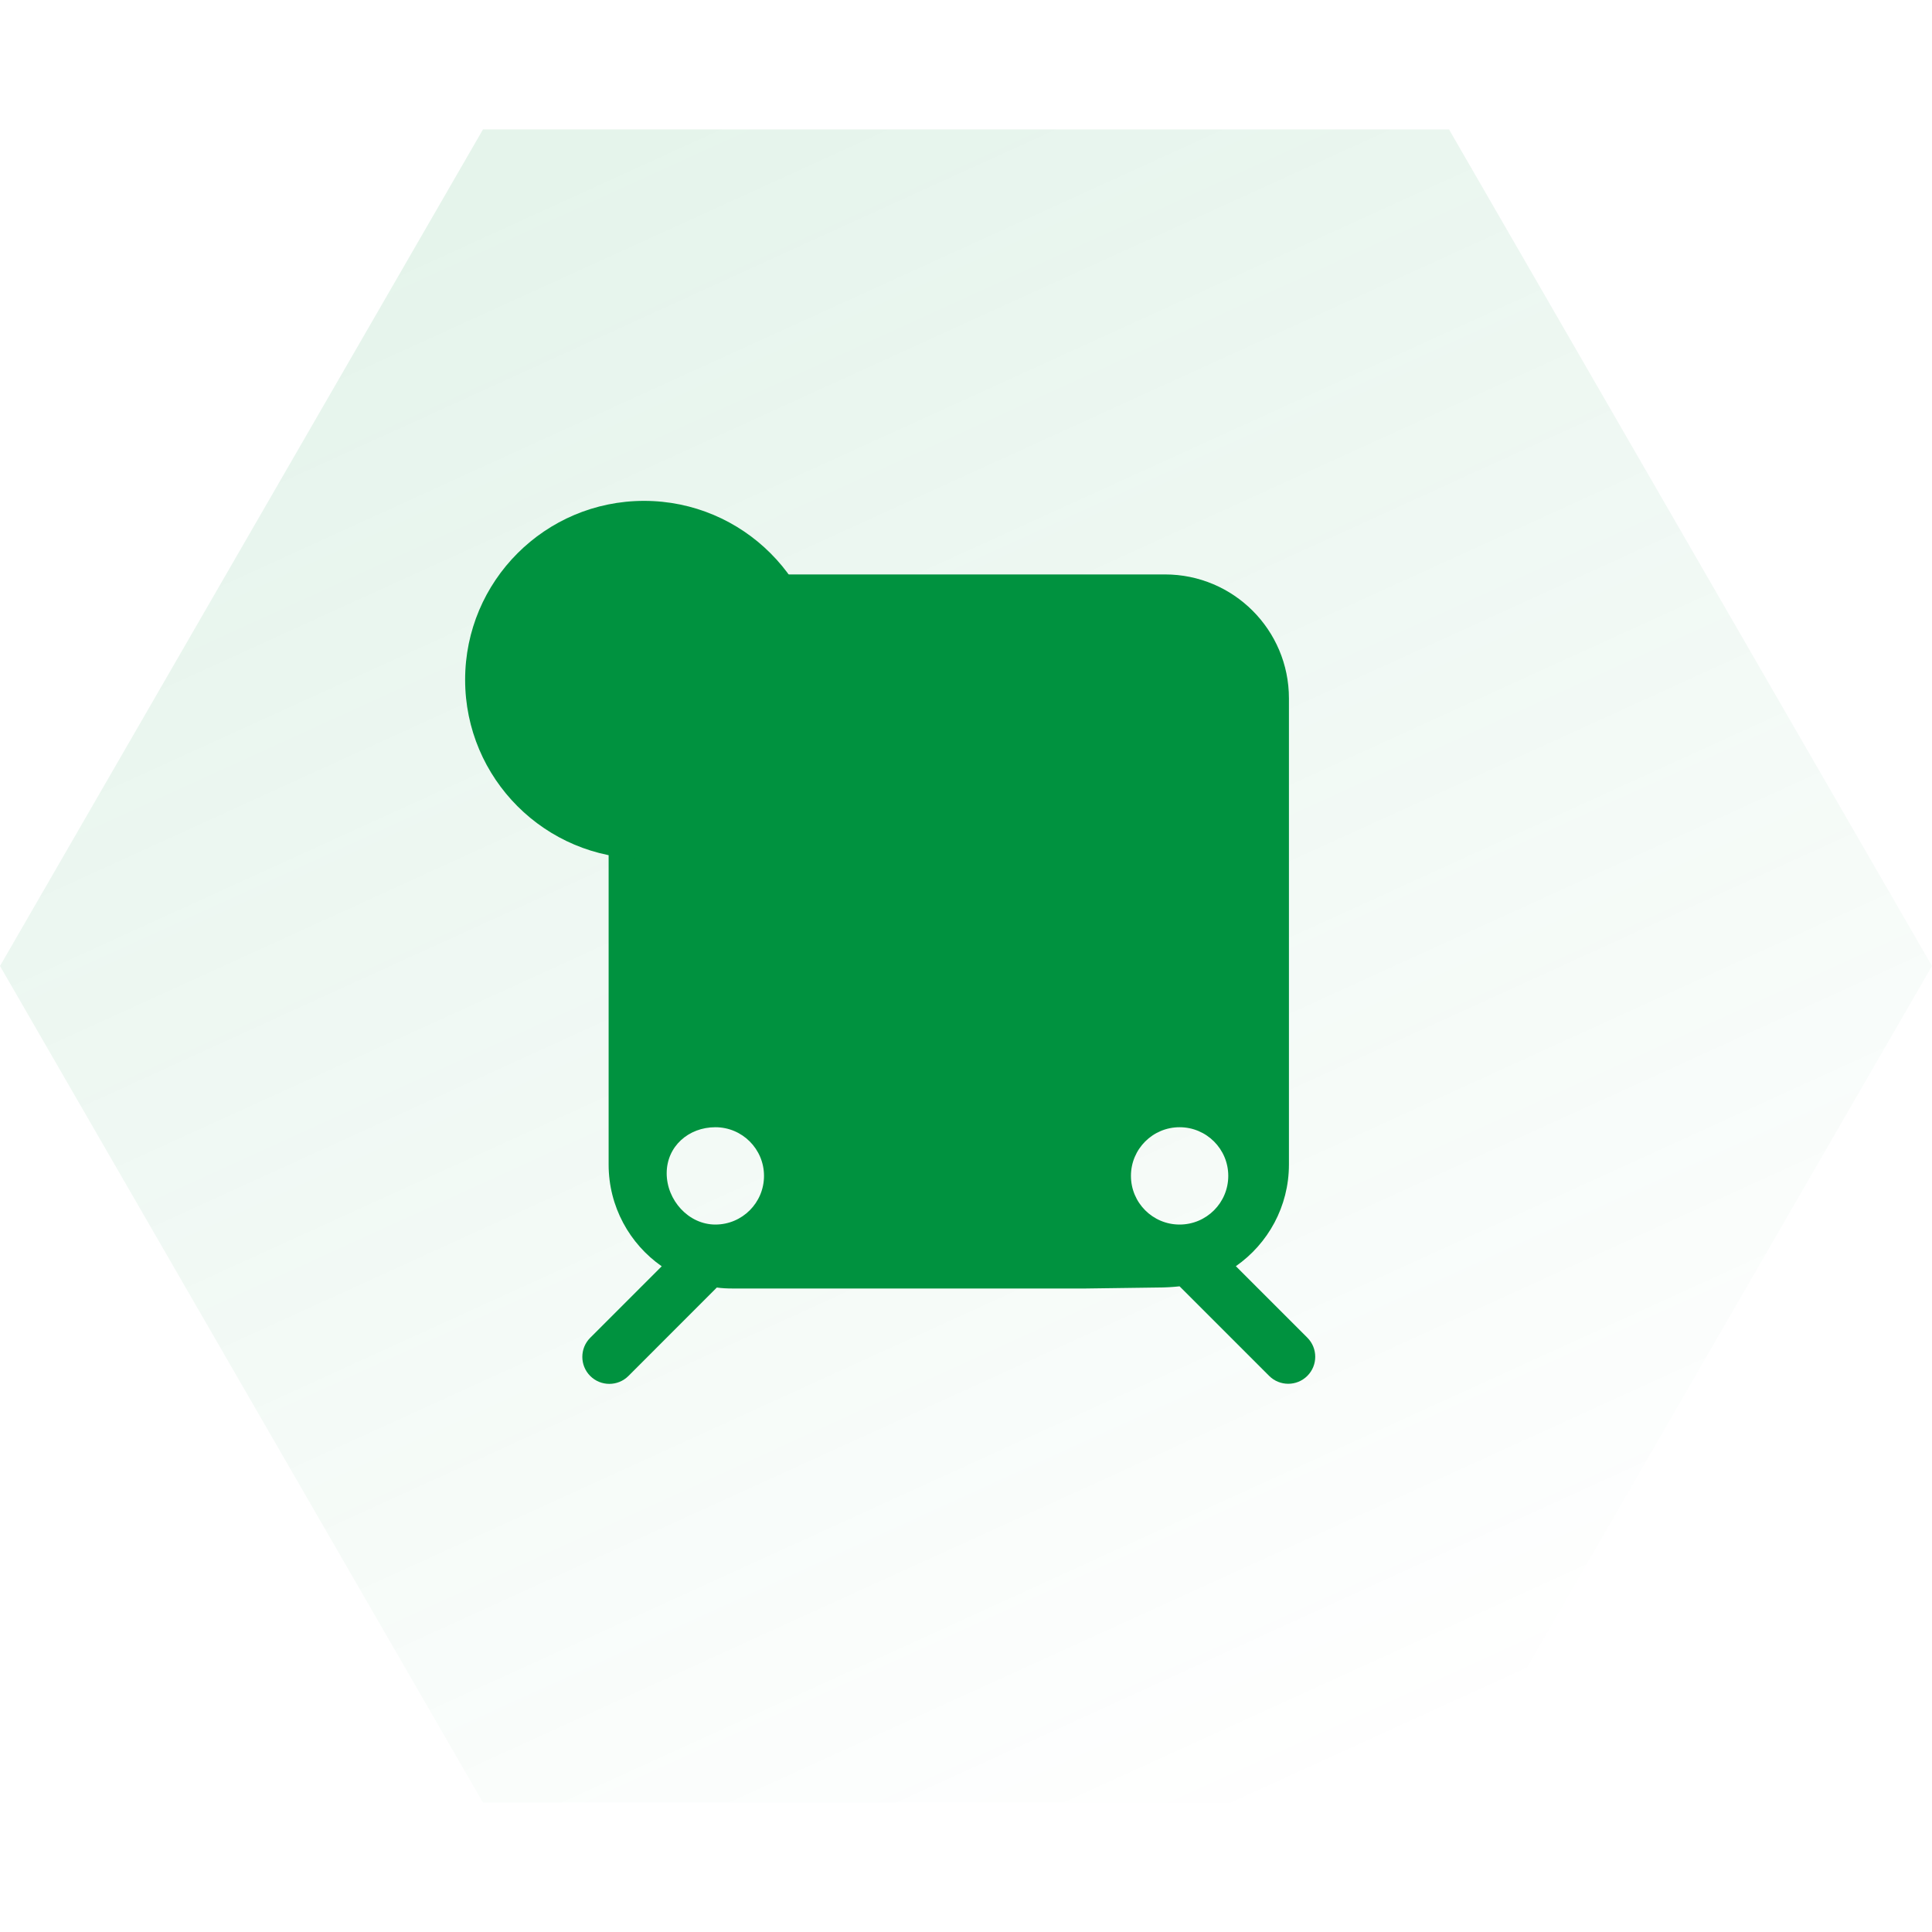
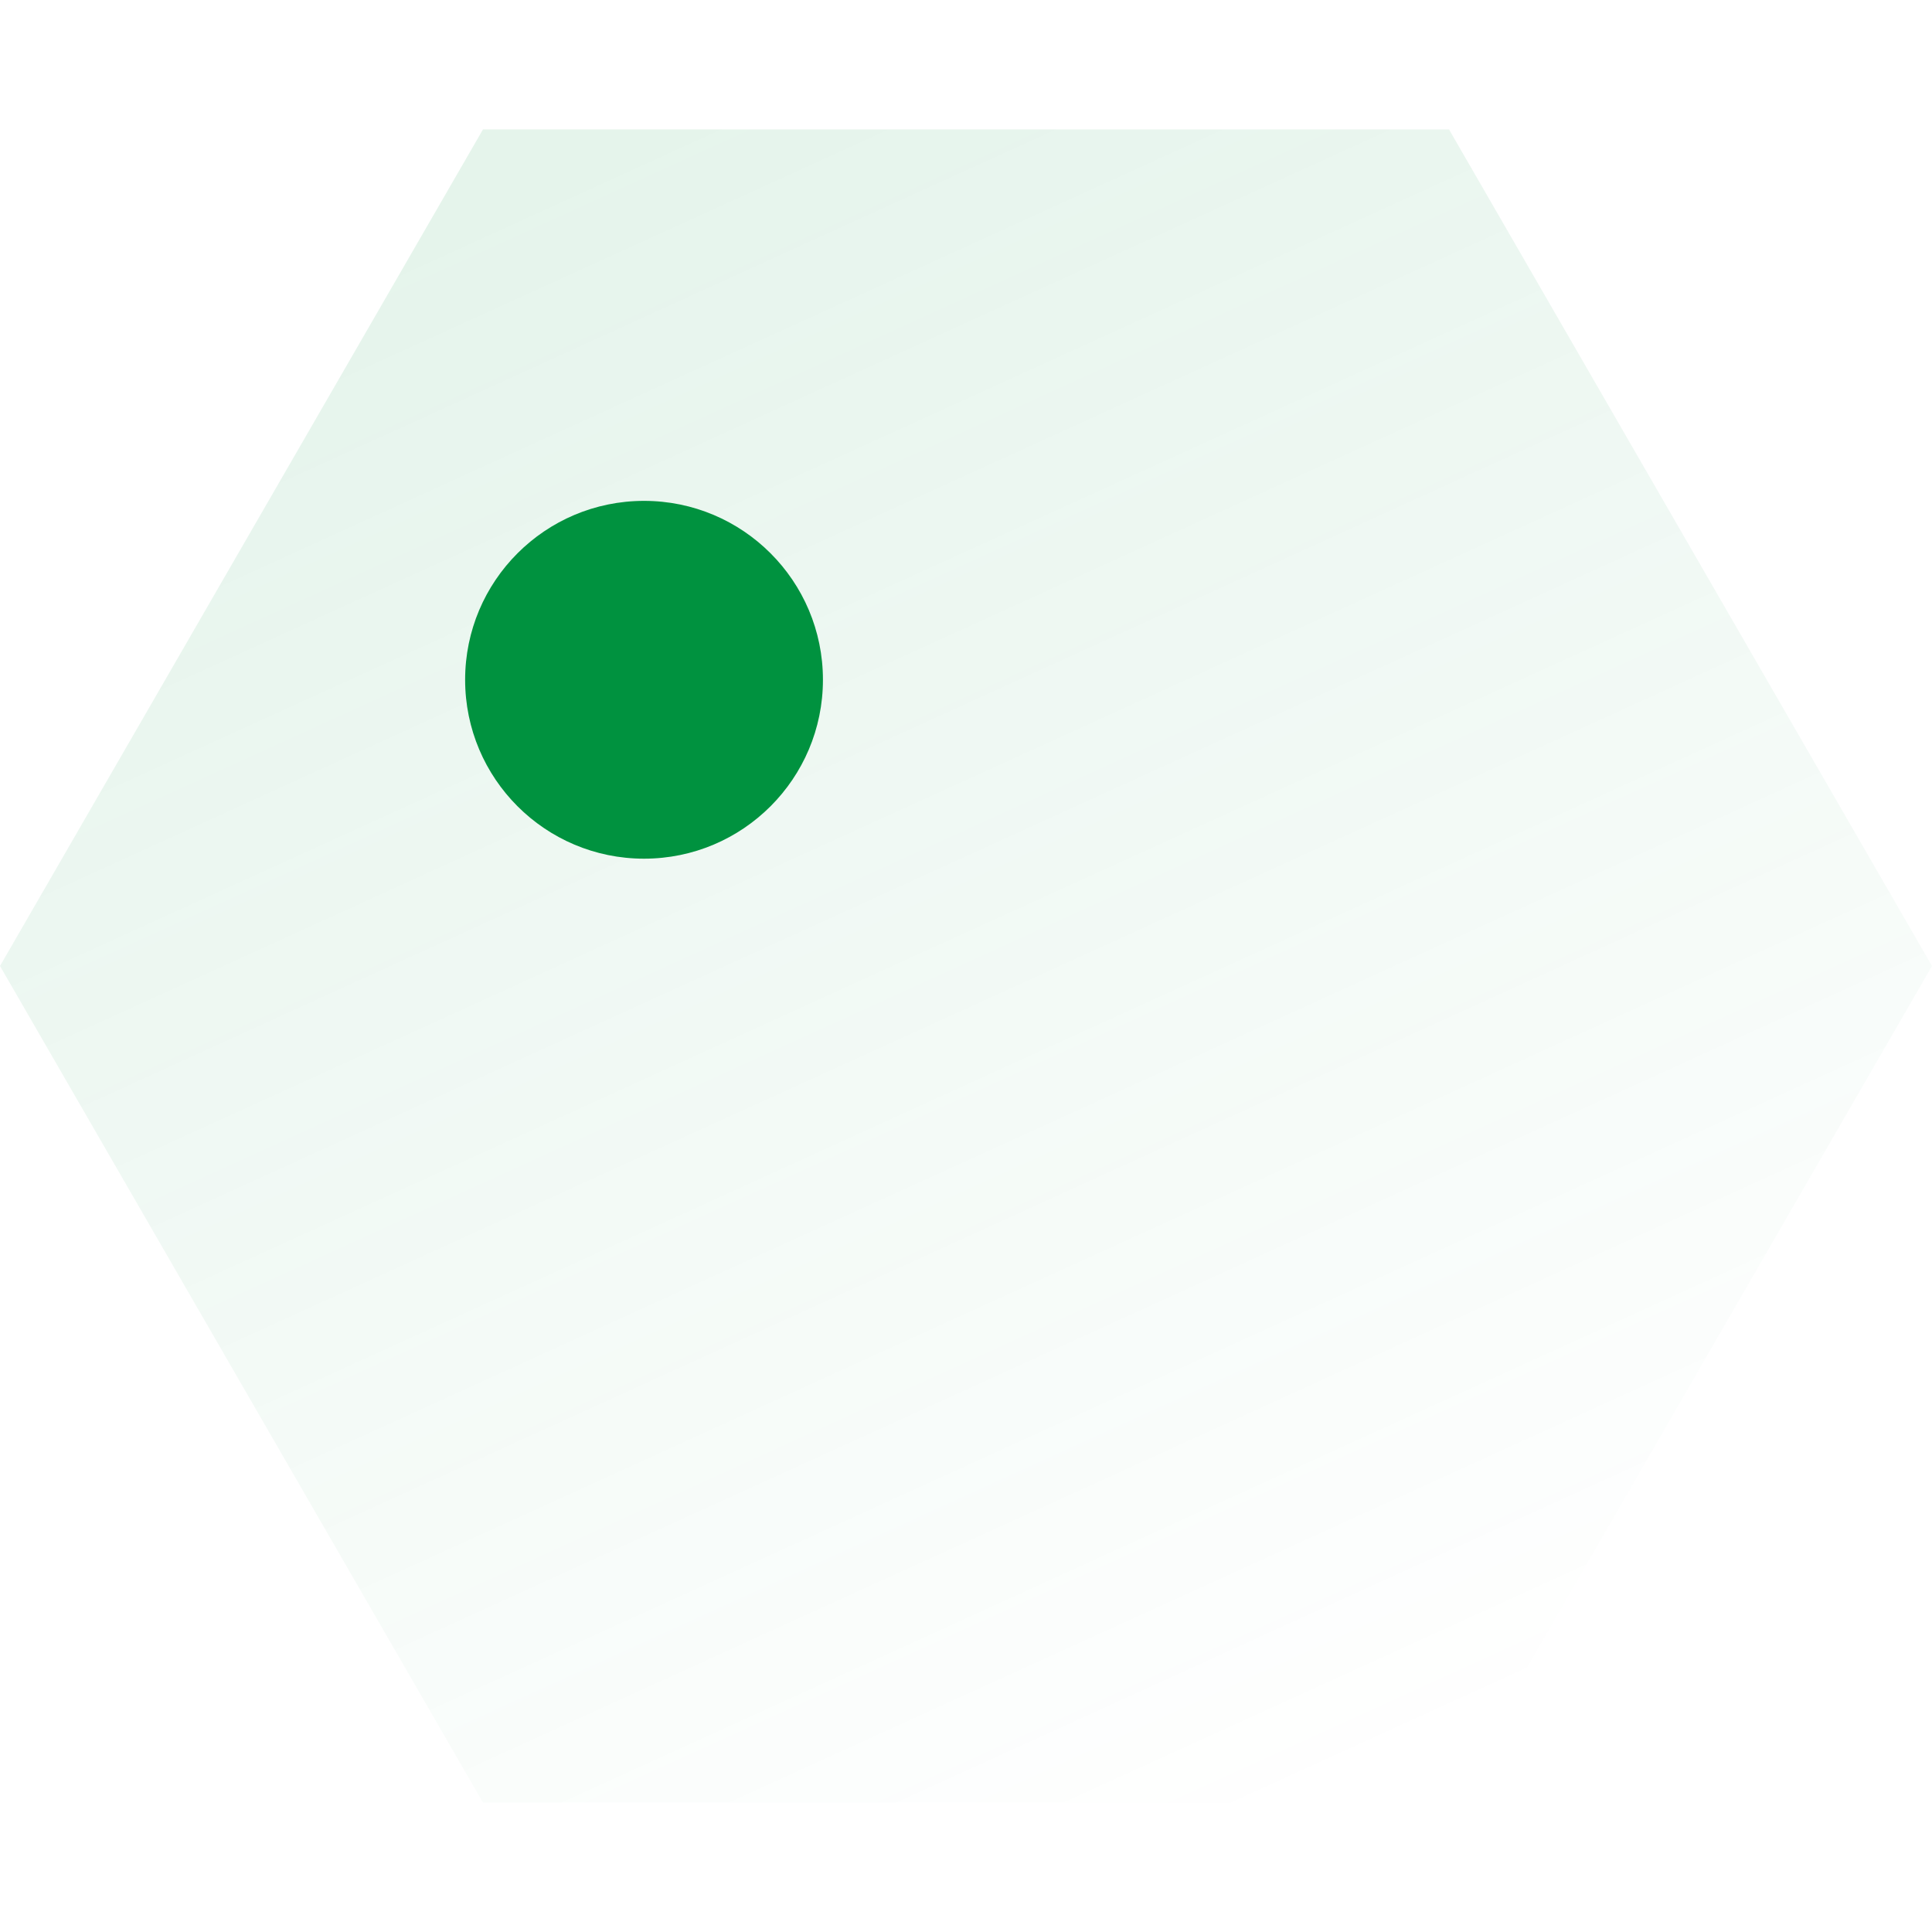
<svg xmlns="http://www.w3.org/2000/svg" width="40" height="40" viewBox="0 0 40 40" fill="none">
  <path d="M40 20L30 37.321L10 37.321L2.94047e-06 20L10 2.679L30 2.679L40 20Z" fill="url(#paint0_linear_2162_17)" fill-opacity="0.1" />
  <g clip-path="url(#clip0_2162_17)">
-     <path d="M27.067 27.695L25.587 26.215C26.251 25.752 26.686 24.981 26.686 24.109V14.459C26.686 13.041 25.537 11.893 24.12 11.893H15.167C13.75 11.893 12.601 13.041 12.601 14.459V24.111C12.601 24.982 13.036 25.754 13.7 26.217L12.22 27.697C12.002 27.915 12.002 28.27 12.22 28.488C12.438 28.706 12.793 28.706 13.011 28.488L14.841 26.657C14.949 26.672 15.056 26.677 15.167 26.677H20.739H21.305H22.475L23.953 26.657C24.128 26.657 24.284 26.647 24.422 26.632L26.276 28.486C26.494 28.704 26.849 28.704 27.067 28.486C27.285 28.268 27.285 27.913 27.067 27.695ZM14.811 25.353C14.255 25.353 13.803 24.848 13.803 24.292C13.803 23.735 14.255 23.338 14.811 23.338C15.367 23.338 15.818 23.789 15.818 24.345C15.818 24.902 15.367 25.353 14.811 25.353ZM24.422 25.353C23.866 25.353 23.415 24.902 23.415 24.345C23.415 23.789 23.866 23.338 24.422 23.338C24.979 23.338 25.43 23.789 25.43 24.345C25.43 24.902 24.979 25.353 24.422 25.353Z" fill="#00923f" />
    <circle cx="13.334" cy="14.074" r="3.704" fill="#00923f" style="mix-blend-mode:multiply" />
  </g>
  <defs>
    <linearGradient id="paint0_linear_2162_17" x1="11.852" y1="4.074" x2="27.037" y2="37.407" gradientUnits="userSpaceOnUse">
      <stop stop-color="#00923f" />
      <stop offset="1" stop-color="#00923f" stop-opacity="0" />
    </linearGradient>
    <clipPath id="clip0_2162_17">
      <rect width="20" height="20" fill="white" transform="translate(9.629 10.37)" />
    </clipPath>
  </defs>
</svg>